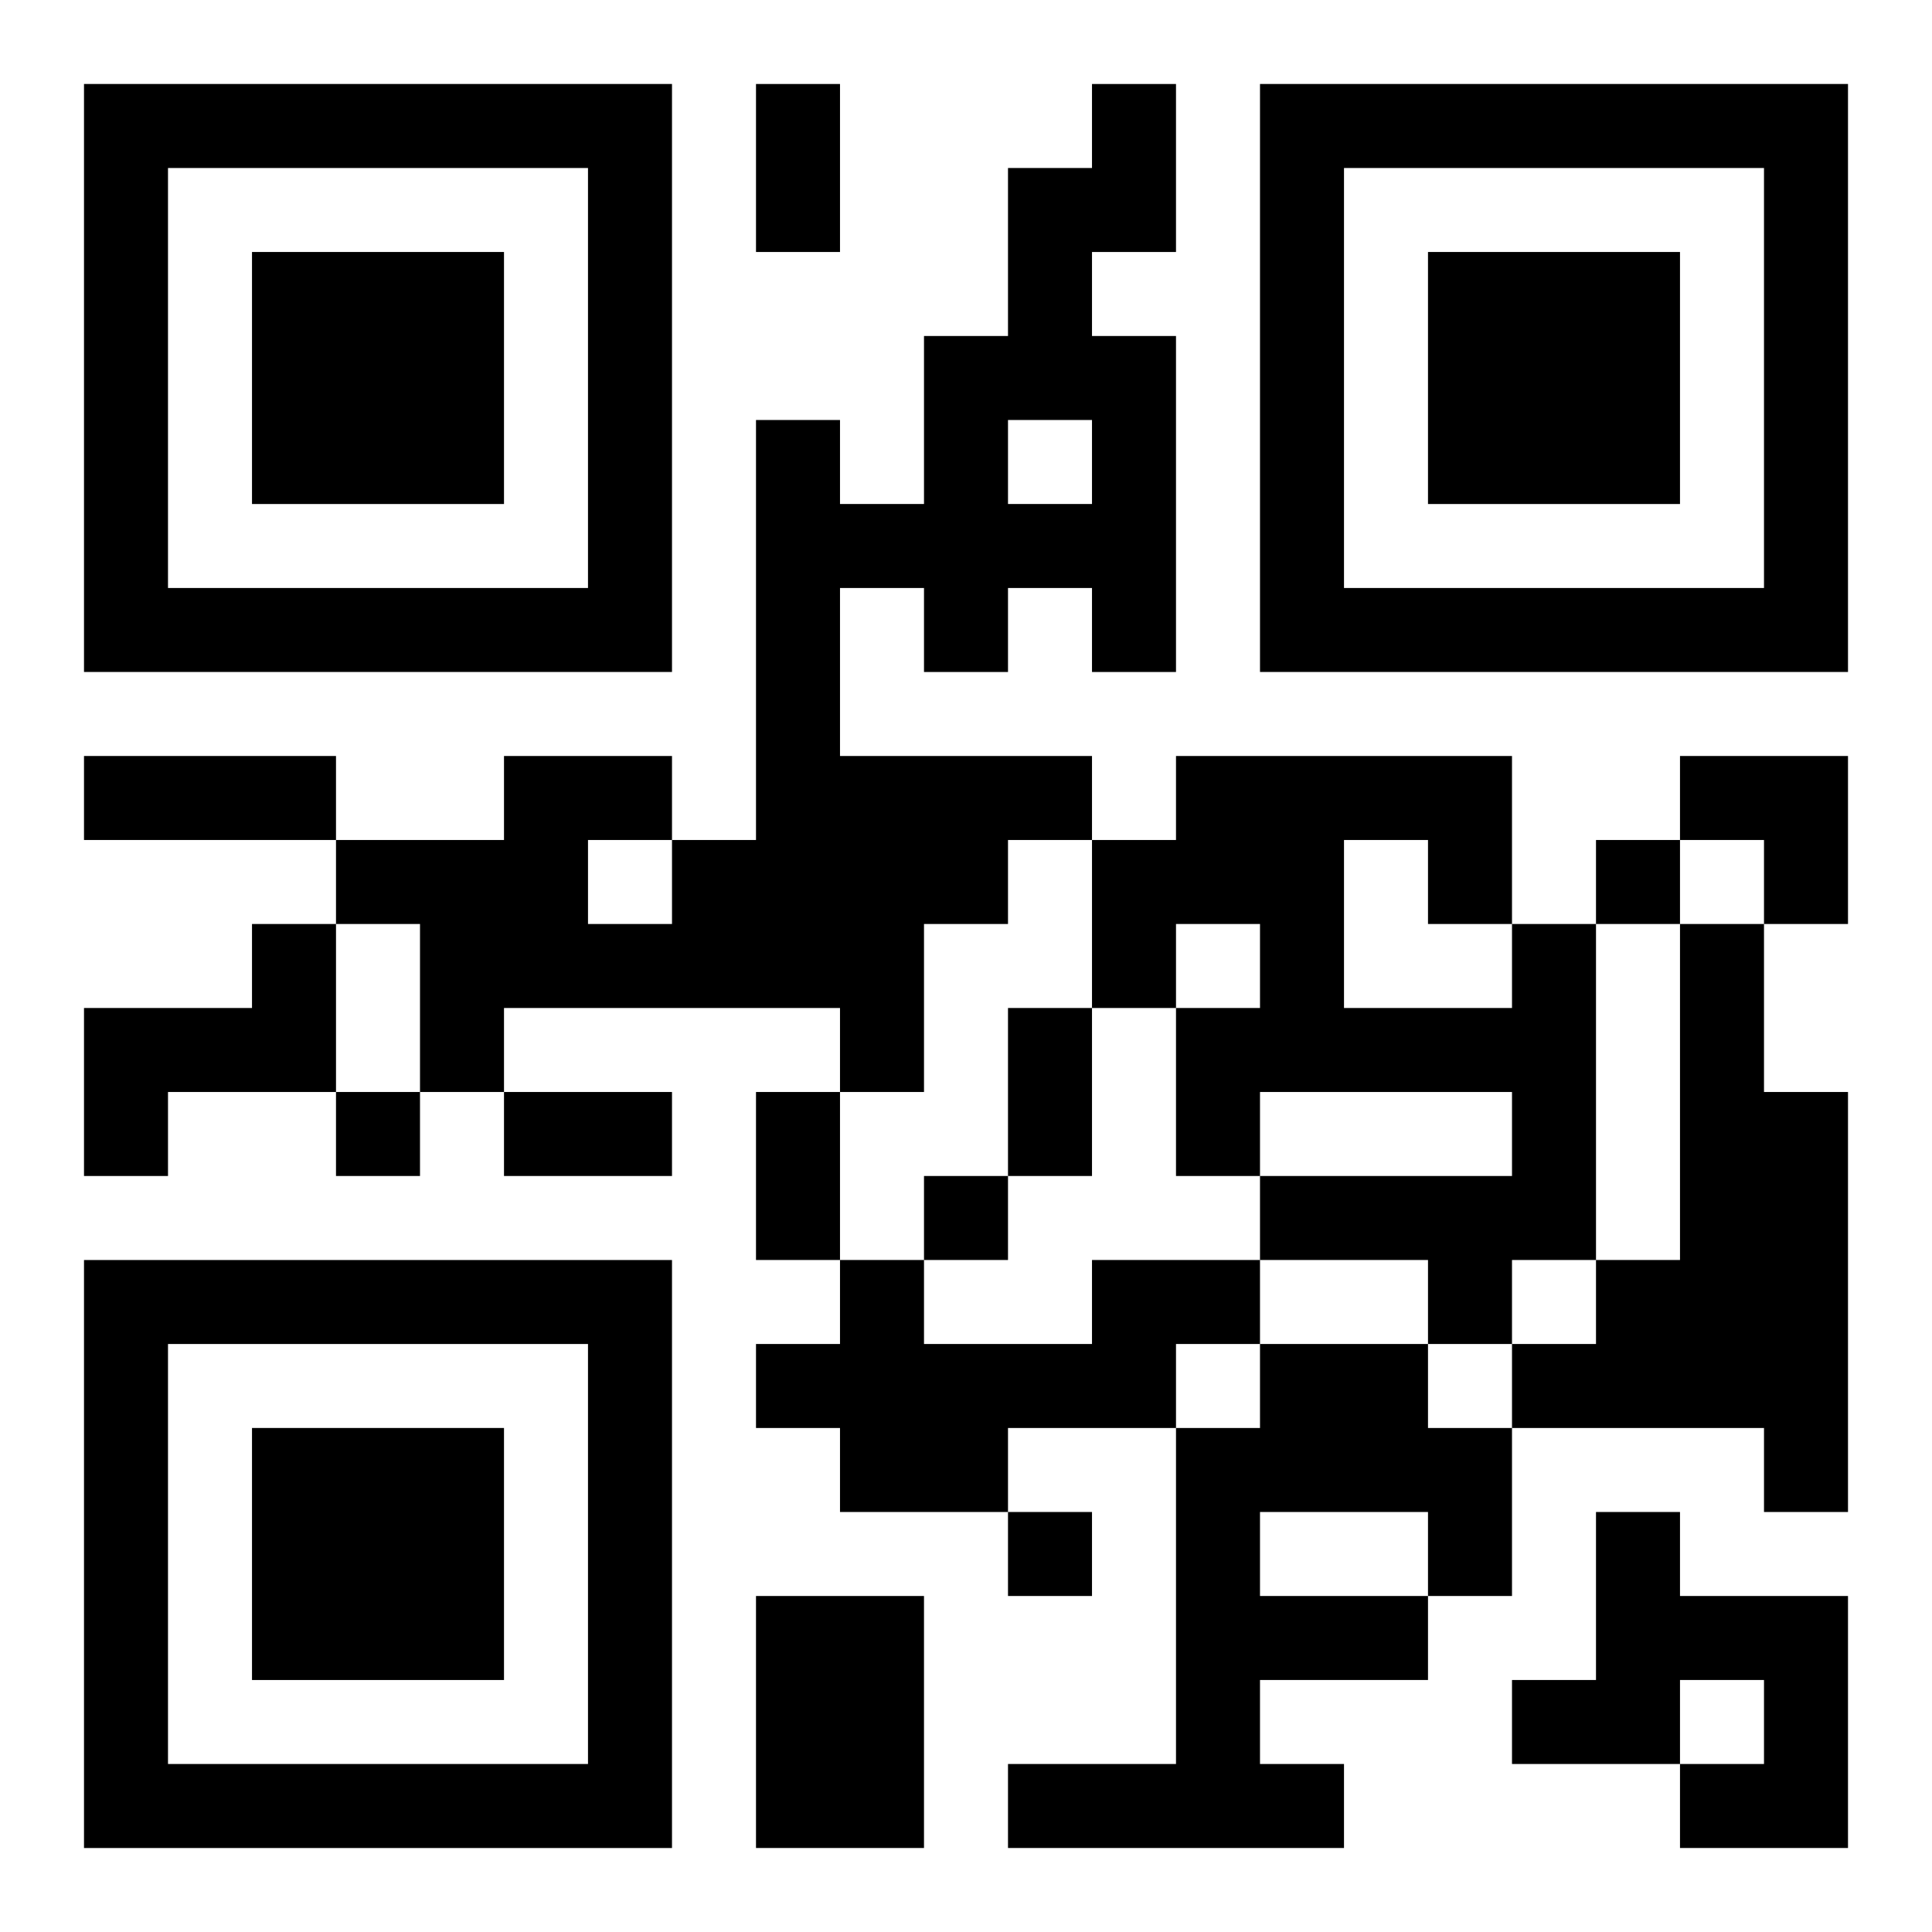
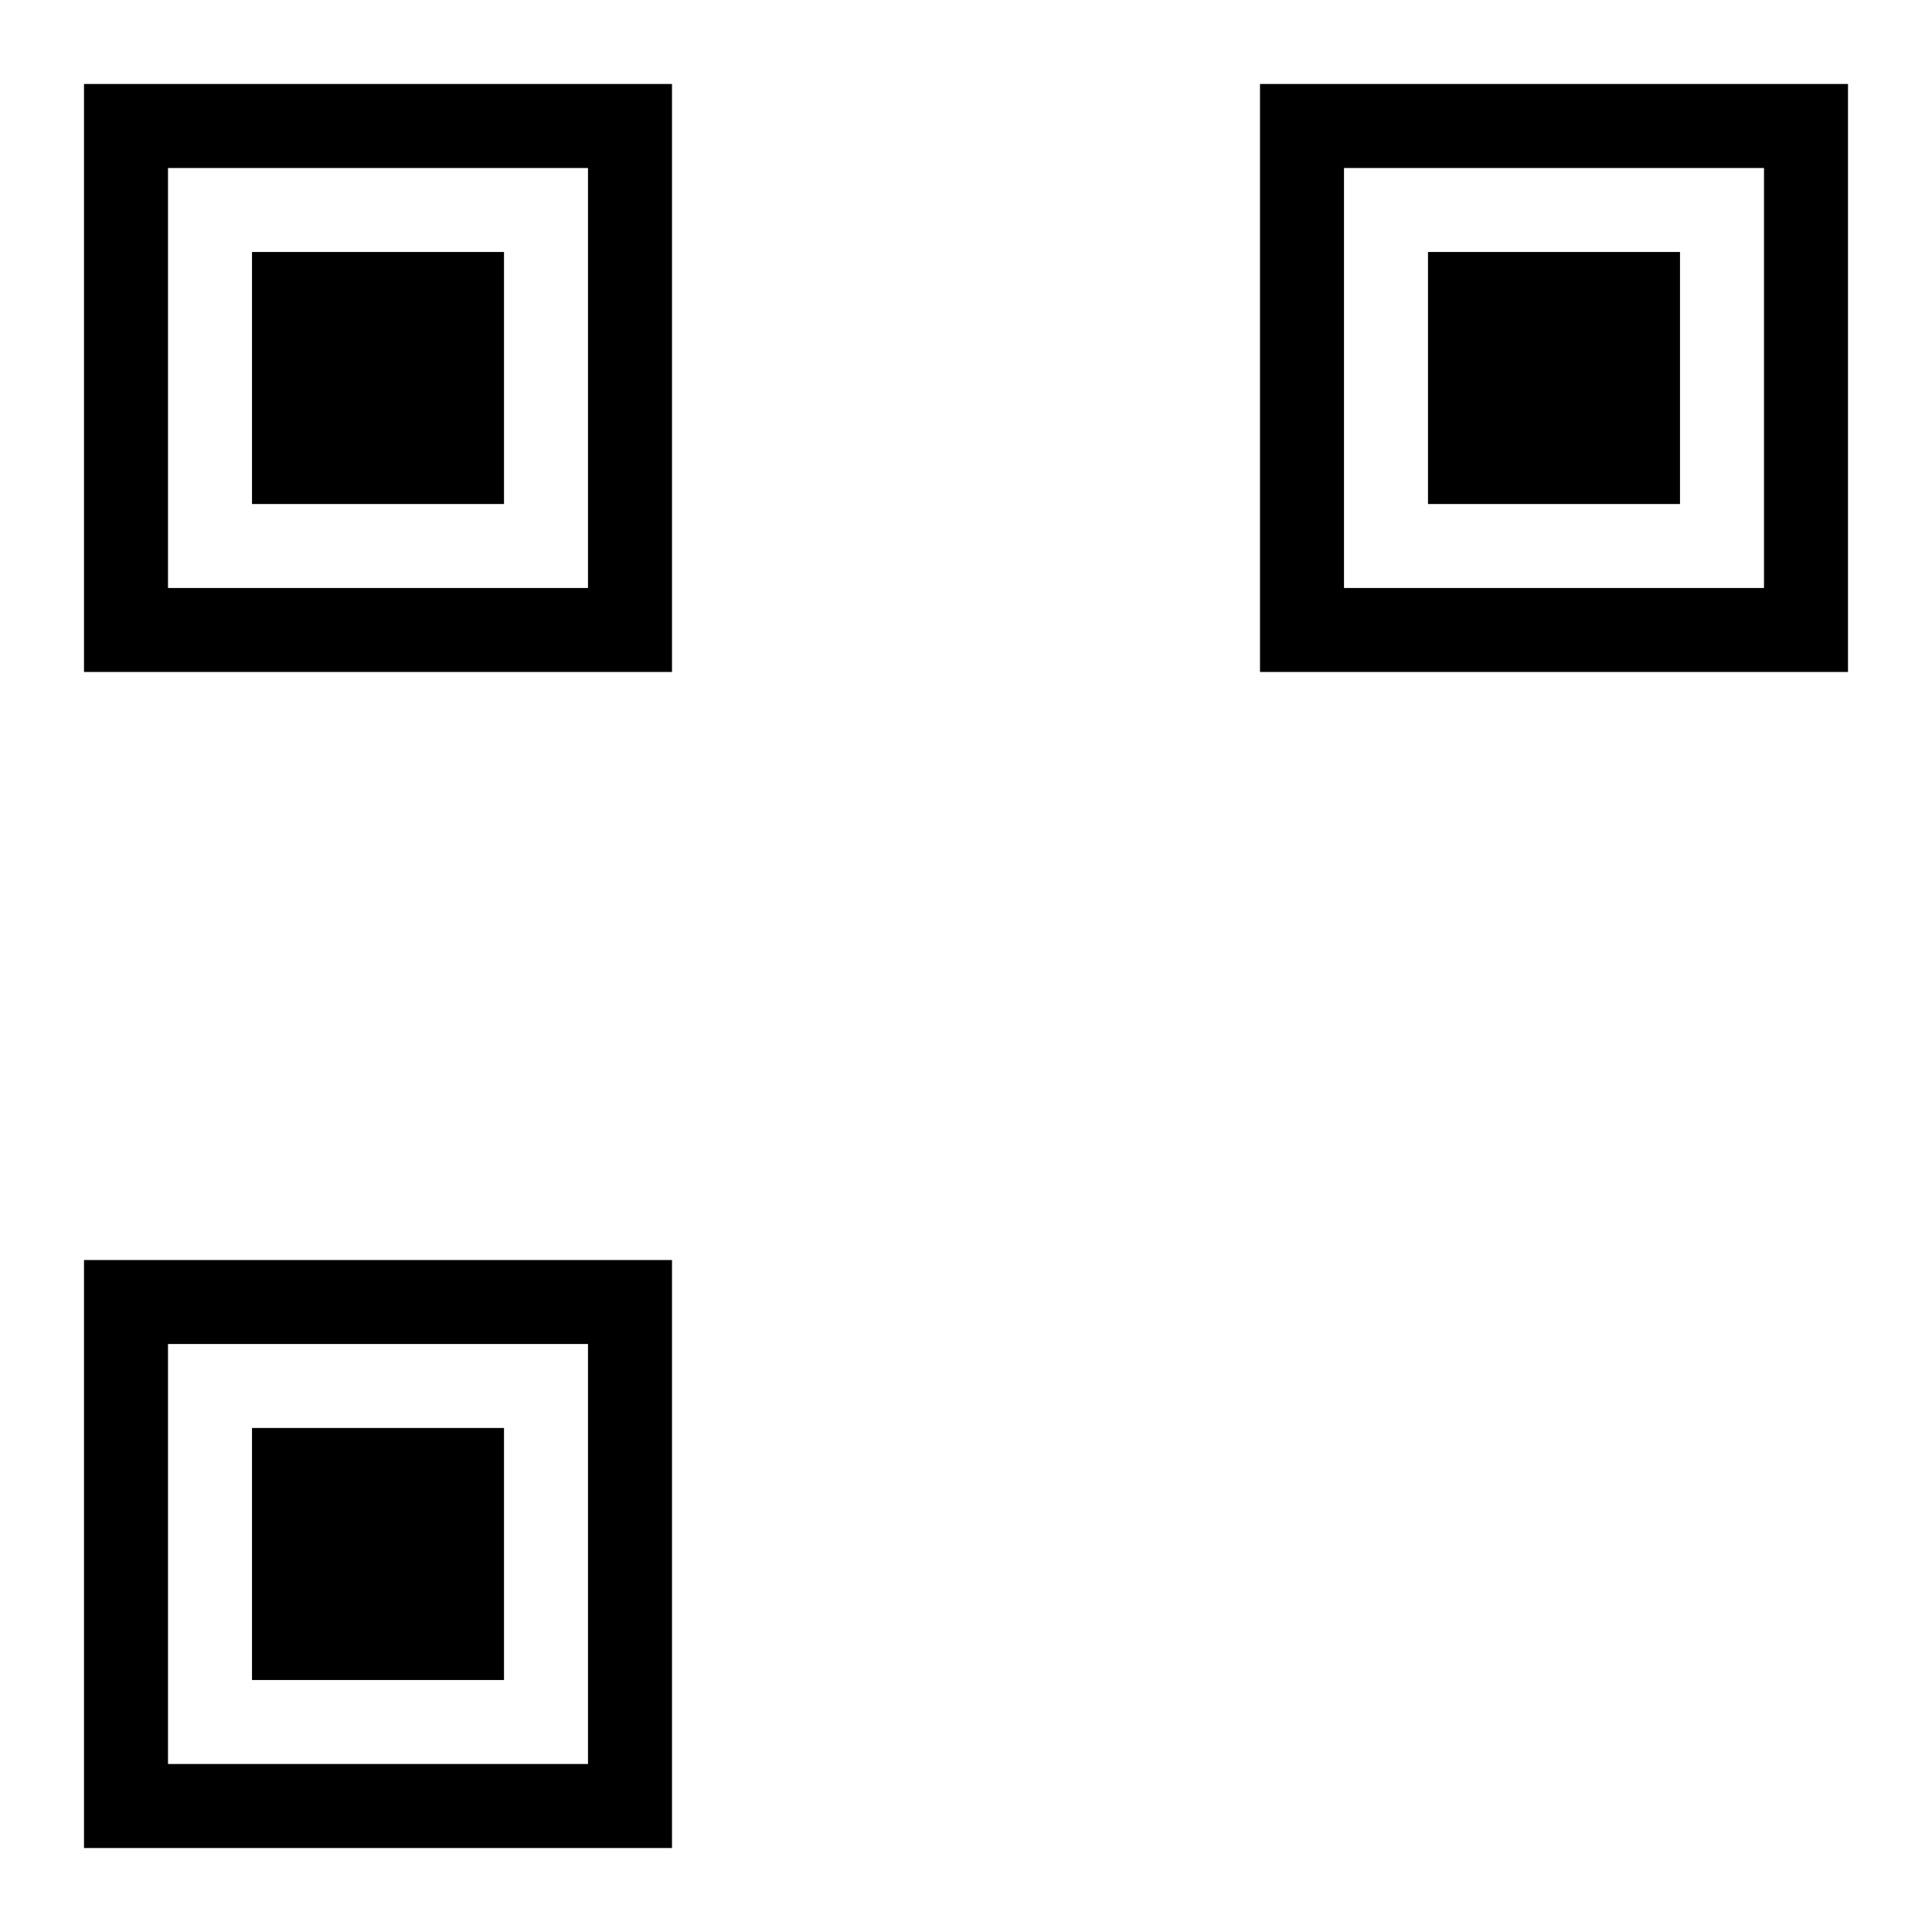
<svg xmlns="http://www.w3.org/2000/svg" xmlns:xlink="http://www.w3.org/1999/xlink" width="250" height="250" baseProfile="full" version="1.1" viewBox="-1 -1 23 23">
  <symbol id="a">
    <path d="m0 7v7h7v-7h-7zm1 1h5v5h-5v-5zm1 1v3h3v-3h-3z" />
  </symbol>
  <use y="-7" xlink:href="#a" />
  <use y="7" xlink:href="#a" />
  <use x="14" y="-7" xlink:href="#a" />
-   <path d="m12 0h1v2h-1v1h1v4h-1v-1h-1v1h-1v-1h-1v2h3v1h-1v1h-1v2h-1v-1h-4v1h-1v-2h-1v-1h2v-1h2v1h1v-5h1v1h1v-2h1v-2h1v-1m-1 4v1h1v-1h-1m-5 5v1h1v-1h-1m-4 1h1v2h-2v1h-1v-2h2v-1m15 0h1v4h-1v1h-1v-1h-2v-1h3v-1h-3v1h-1v-2h1v-1h-1v1h-1v-2h1v-1h4v2m-2-1v2h2v-1h-1v-1h-1m4 1h1v2h1v5h-1v-1h-3v-1h1v-1h1v-4m-7 4h2v1h-1v1h-2v1h-2v-1h-1v-1h1v-1h1v1h2v-1m2 1h2v1h1v2h-1v1h-2v1h1v1h-4v-1h2v-4h1v-1m0 2v1h2v-1h-2m4 0h1v1h2v3h-2v-1h1v-1h-1v1h-2v-1h1v-2m-10 1h2v3h-2v-3m10-9v1h1v-1h-1m-15 3v1h1v-1h-1m7 1v1h1v-1h-1m1 4v1h1v-1h-1m-3-17h1v2h-1v-2m-8 8h3v1h-3v-1m11 3h1v2h-1v-2m-6 1h2v1h-2v-1m3 0h1v2h-1v-2m11-4h2v2h-1v-1h-1z" />
</svg>